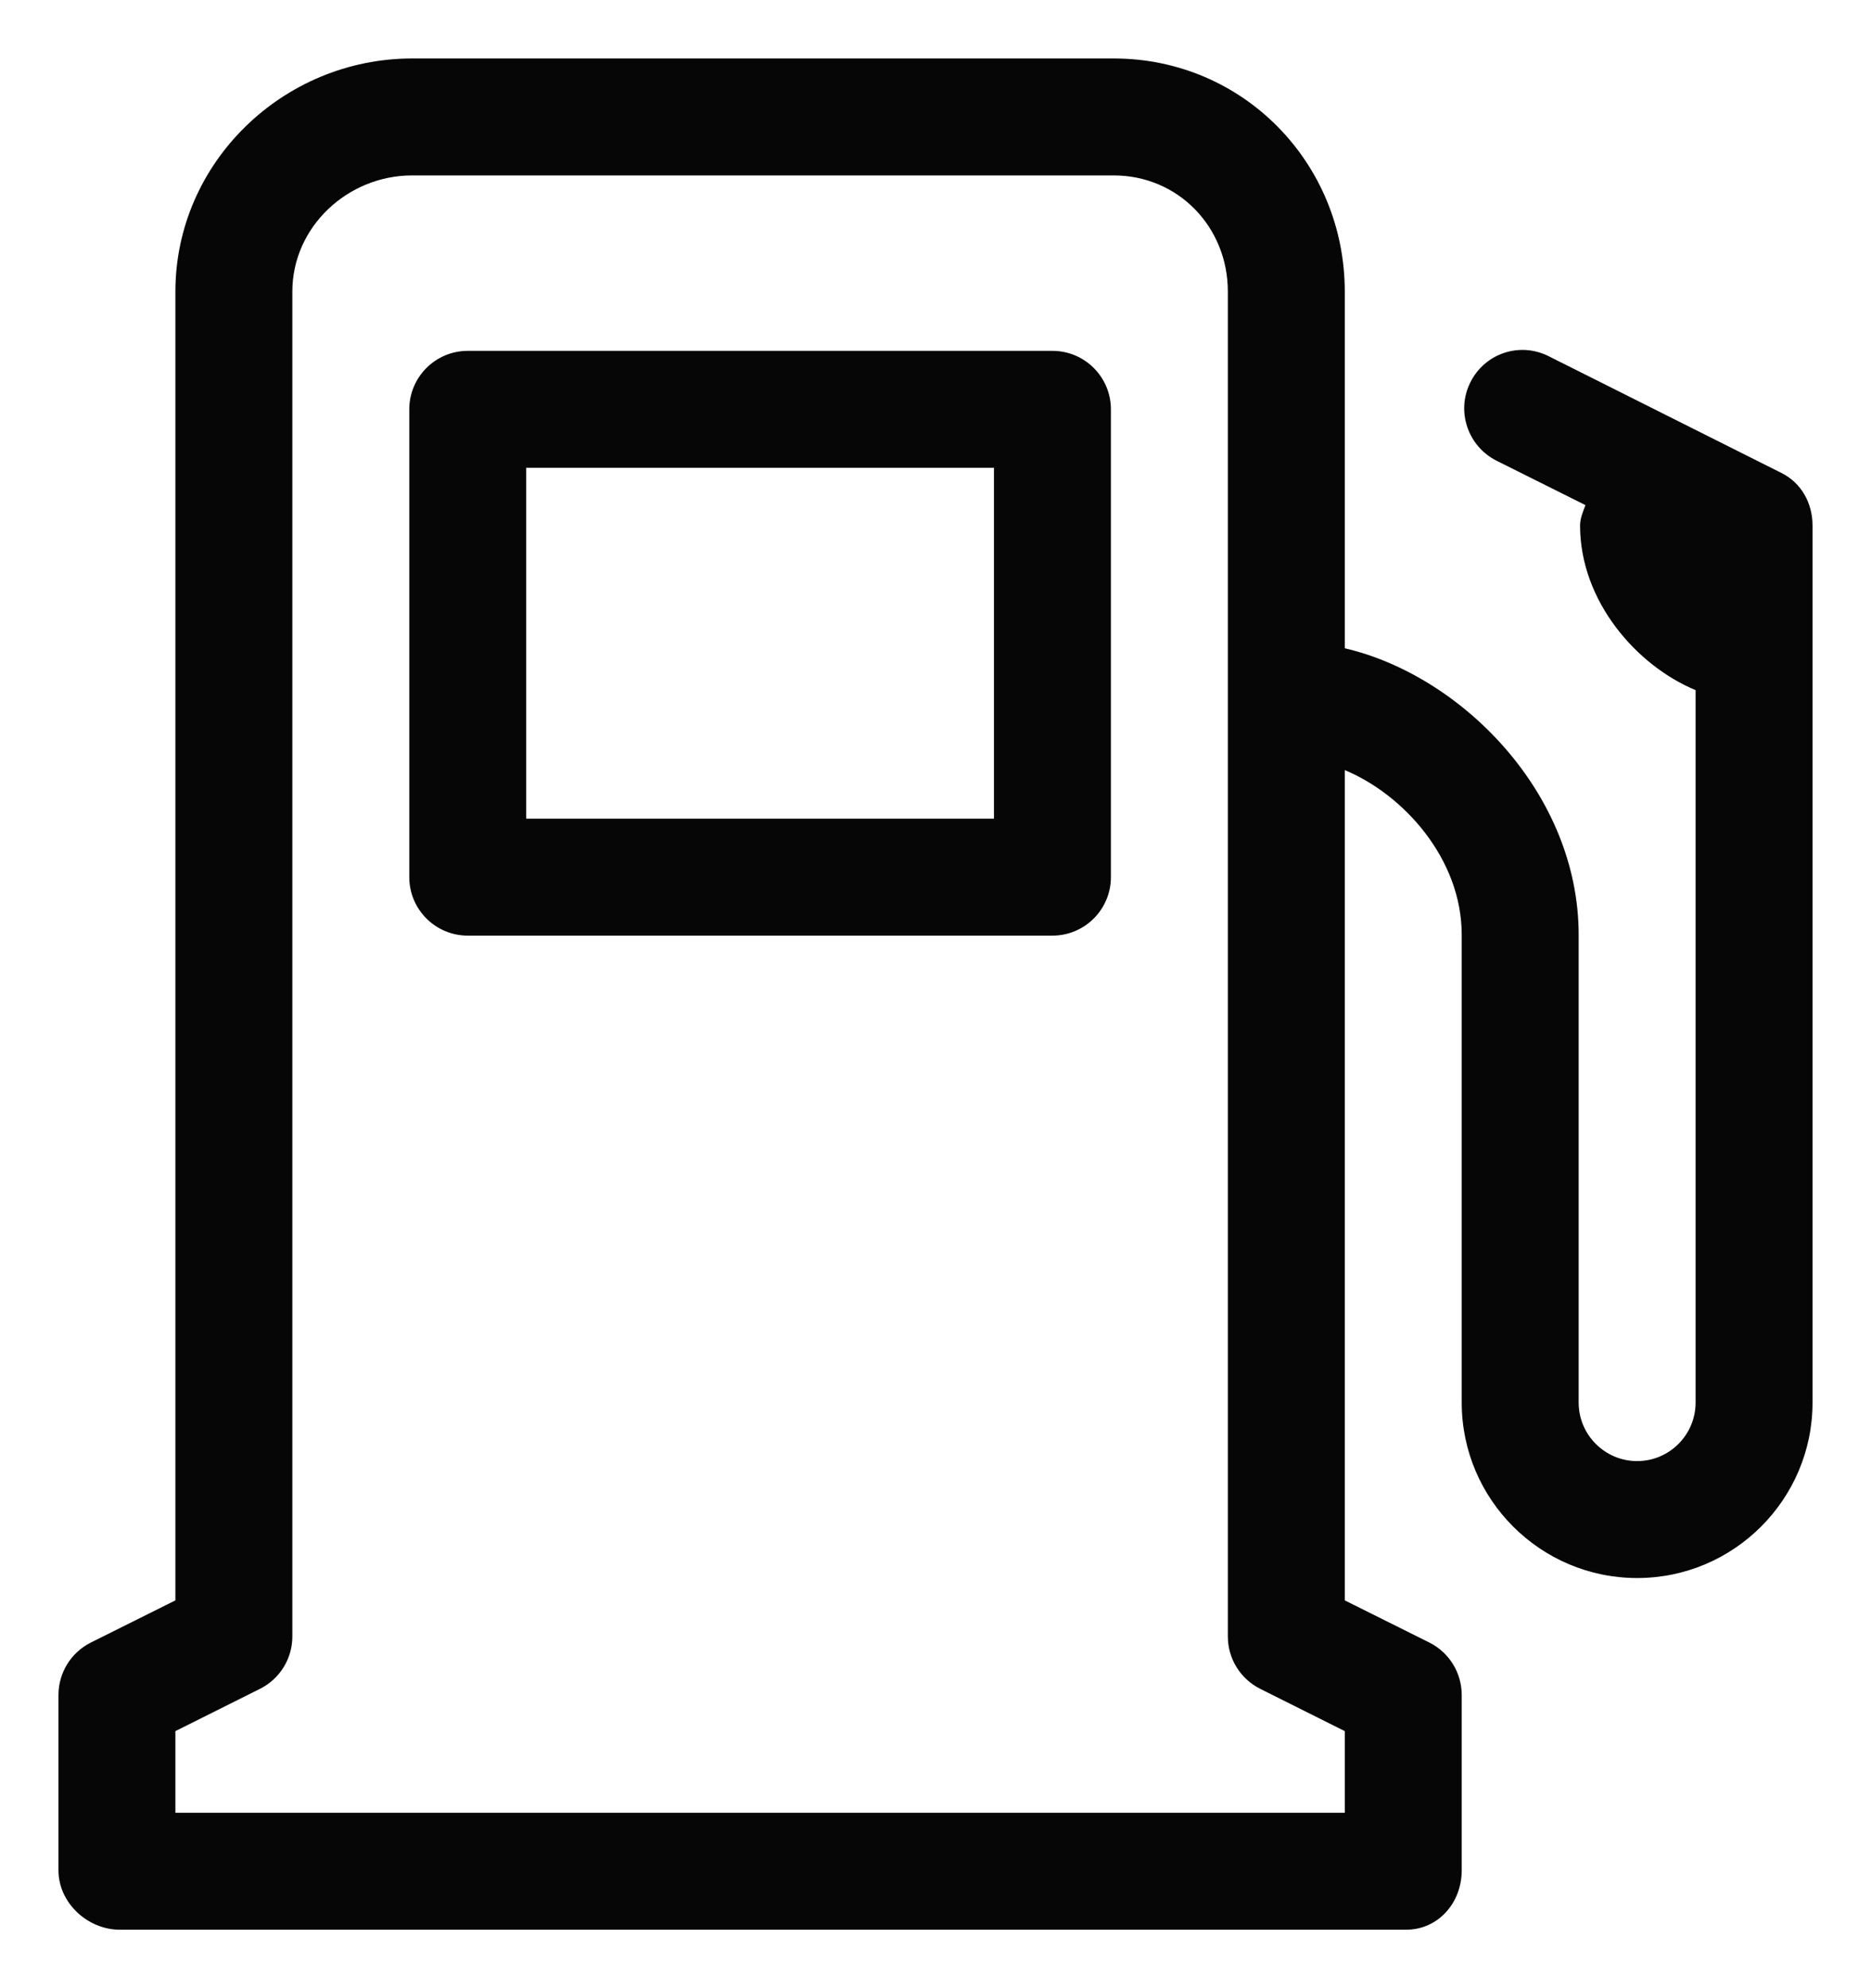
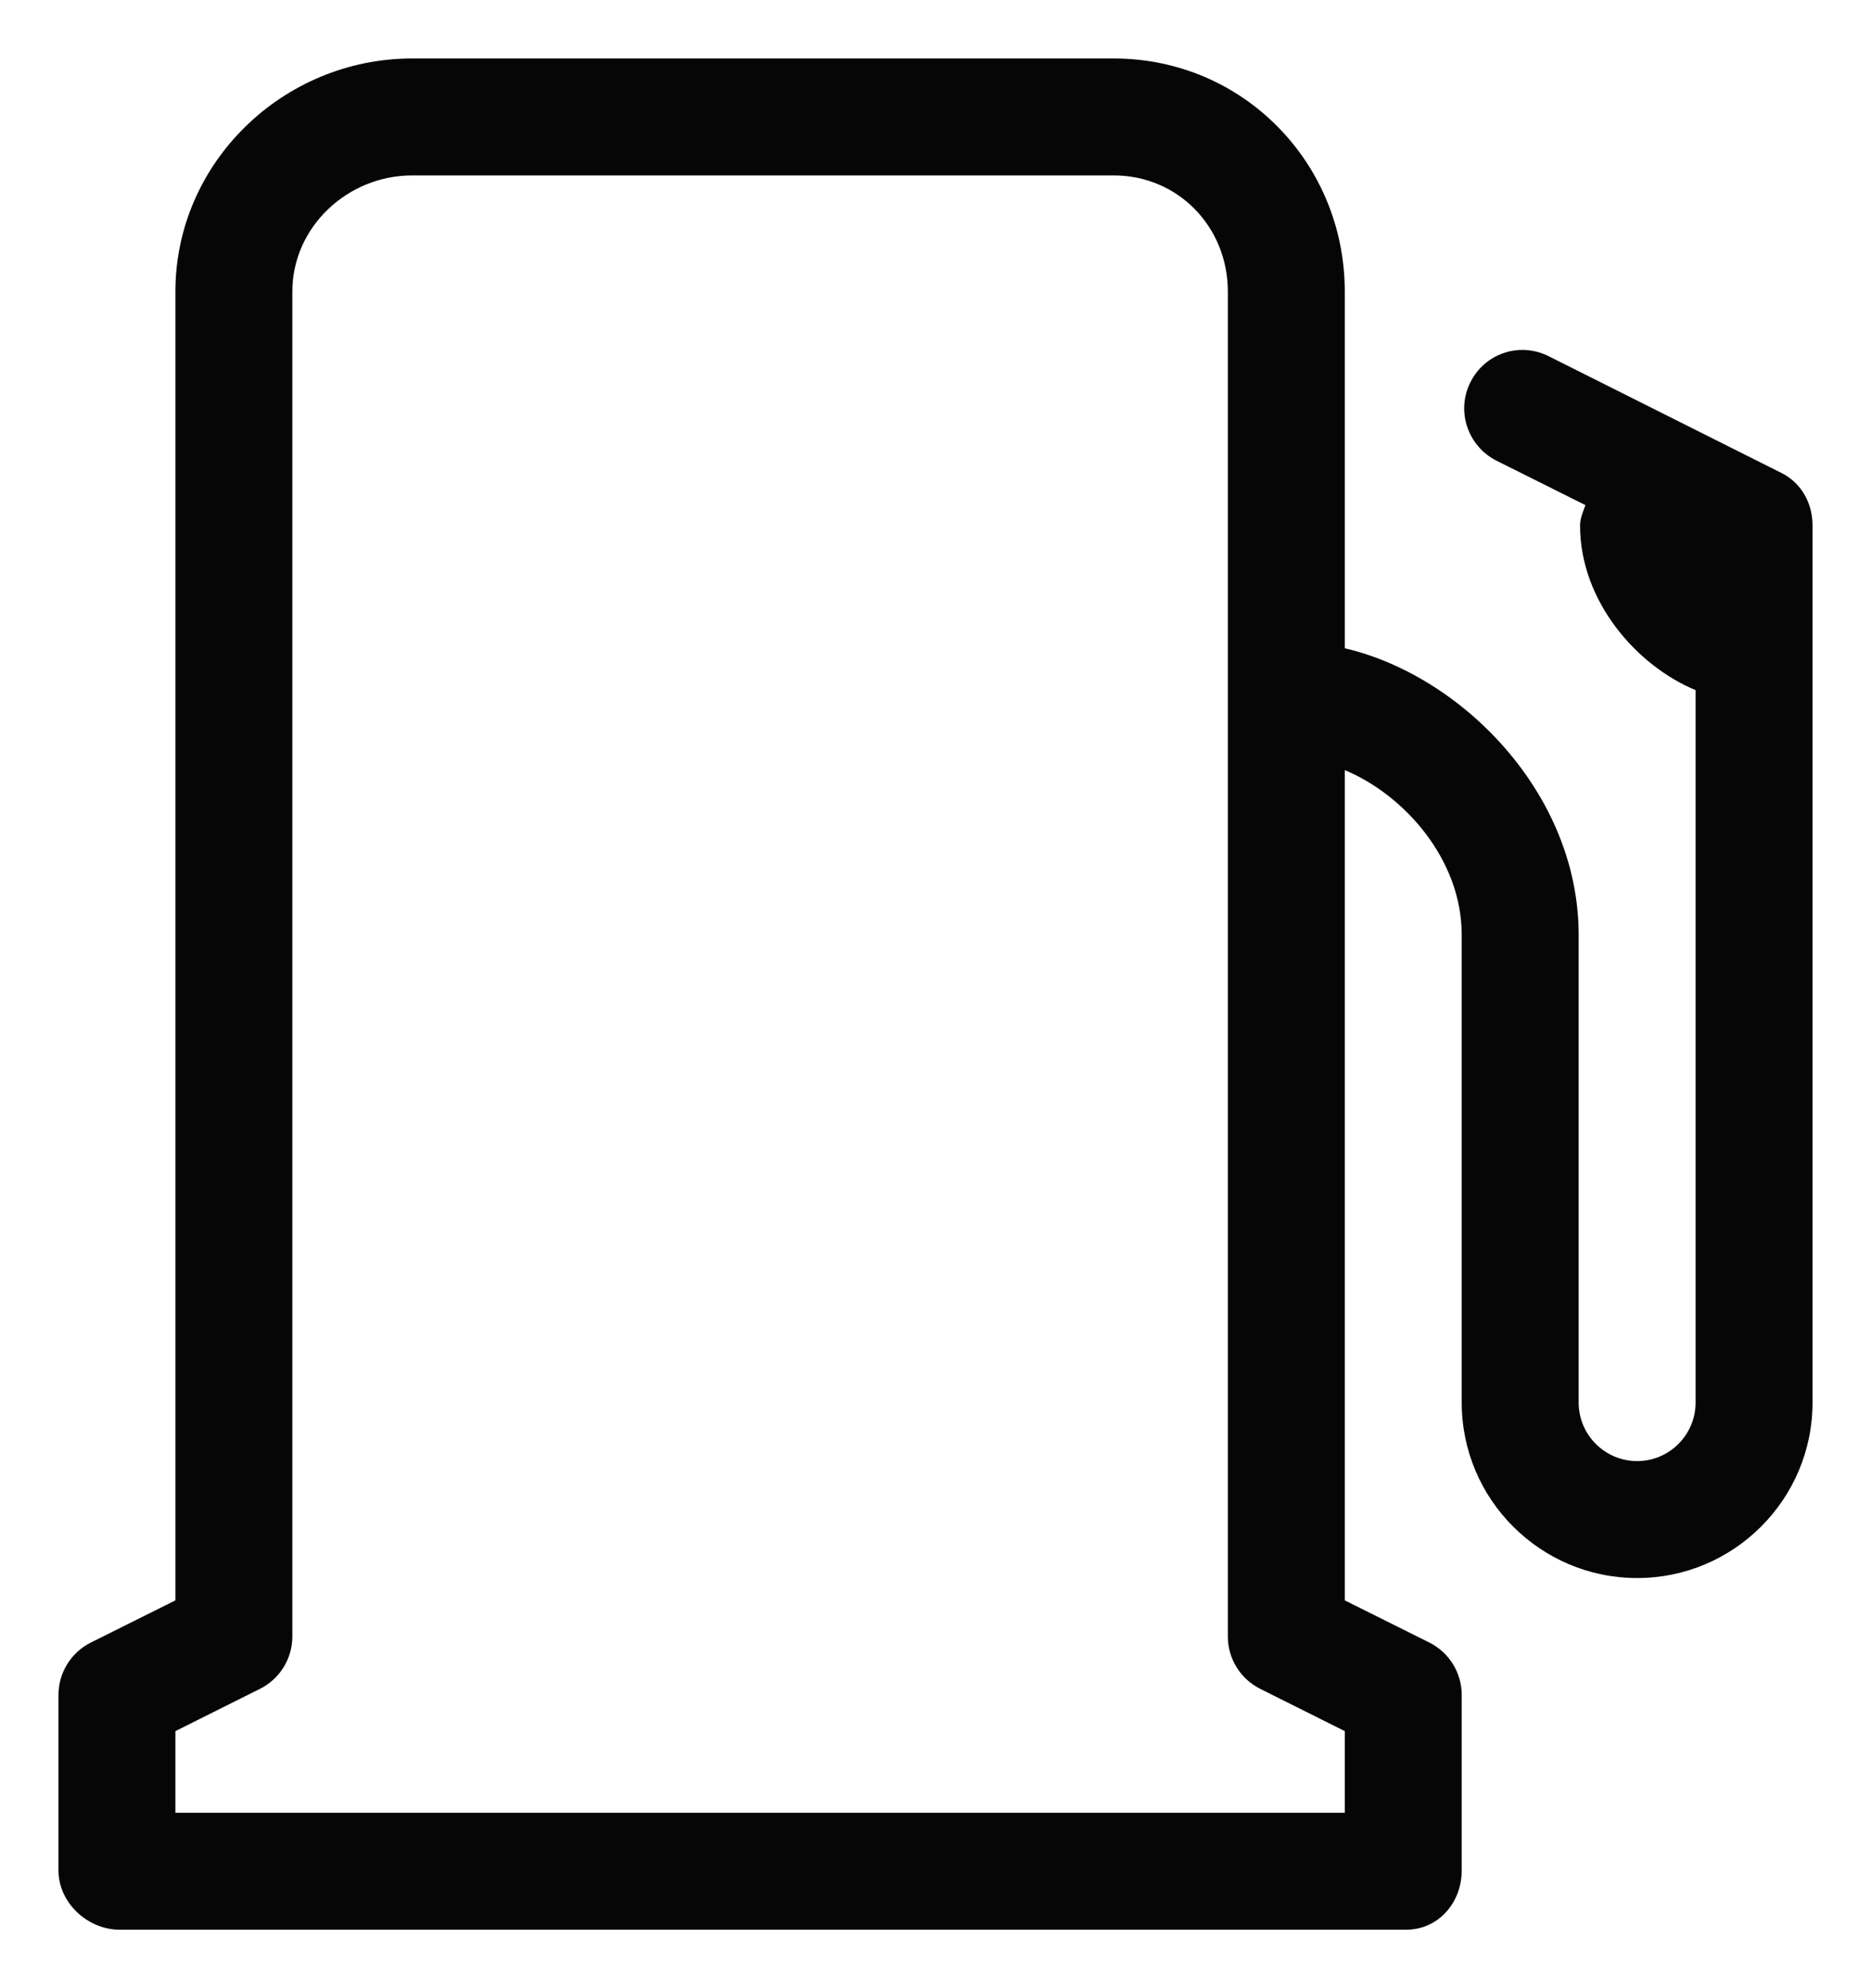
<svg xmlns="http://www.w3.org/2000/svg" width="16" height="17" viewBox="0 0 16 17" fill="none">
  <g clip-path="url(#clip0_189_157)">
-     <path d="M9.5 3.5C9.5 3.224 9.276 3 9 3H4C3.724 3 3.5 3.224 3.5 3.5V7.5C3.5 7.776 3.724 8 4 8H9C9.276 8 9.5 7.776 9.5 7.5V3.5ZM8.5 7H4.5V4H8.5V7Z" fill="#070606" />
    <path d="M15.236 4.045L13.242 3.045C12.994 2.921 12.697 3.022 12.574 3.269C12.45 3.516 12.552 3.816 12.799 3.94L13.558 4.319C13.538 4.374 13.512 4.431 13.512 4.493C13.512 5.144 14 5.694 14.5 5.901V11.993C14.5 12.268 14.276 12.493 14 12.493C13.724 12.493 13.5 12.268 13.5 11.993V7.993C13.5 6.785 12.5 5.776 11.5 5.543V2.493C11.5 1.39 10.627 0.5 9.524 0.5H3.524C2.421 0.5 1.5 1.39 1.5 2.493V13.684L0.776 14.045C0.607 14.13 0.5 14.303 0.5 14.493V15.993C0.5 16.269 0.748 16.5 1.024 16.5H12.024C12.3 16.5 12.5 16.269 12.5 15.993V14.493C12.5 14.303 12.393 14.13 12.224 14.045L11.5 13.684V6.585C12 6.792 12.5 7.342 12.5 7.993V11.993C12.5 12.82 13.173 13.493 14 13.493C14.827 13.493 15.5 12.82 15.5 11.993V4.493C15.5 4.303 15.405 4.13 15.236 4.045ZM11.5 15.5H1.5V14.802L2.224 14.44C2.393 14.355 2.5 14.182 2.5 13.993V2.493C2.5 1.941 2.972 1.5 3.524 1.5H9.524C10.075 1.5 10.5 1.941 10.5 2.493V13.993C10.5 14.182 10.607 14.355 10.776 14.44L11.5 14.802V15.5Z" fill="#070606" />
  </g>
  <defs>
    <clipPath id="clip0_189_157">
      <rect width="16" height="16" fill="white" transform="translate(0 0.5)" />
    </clipPath>
  </defs>
</svg>